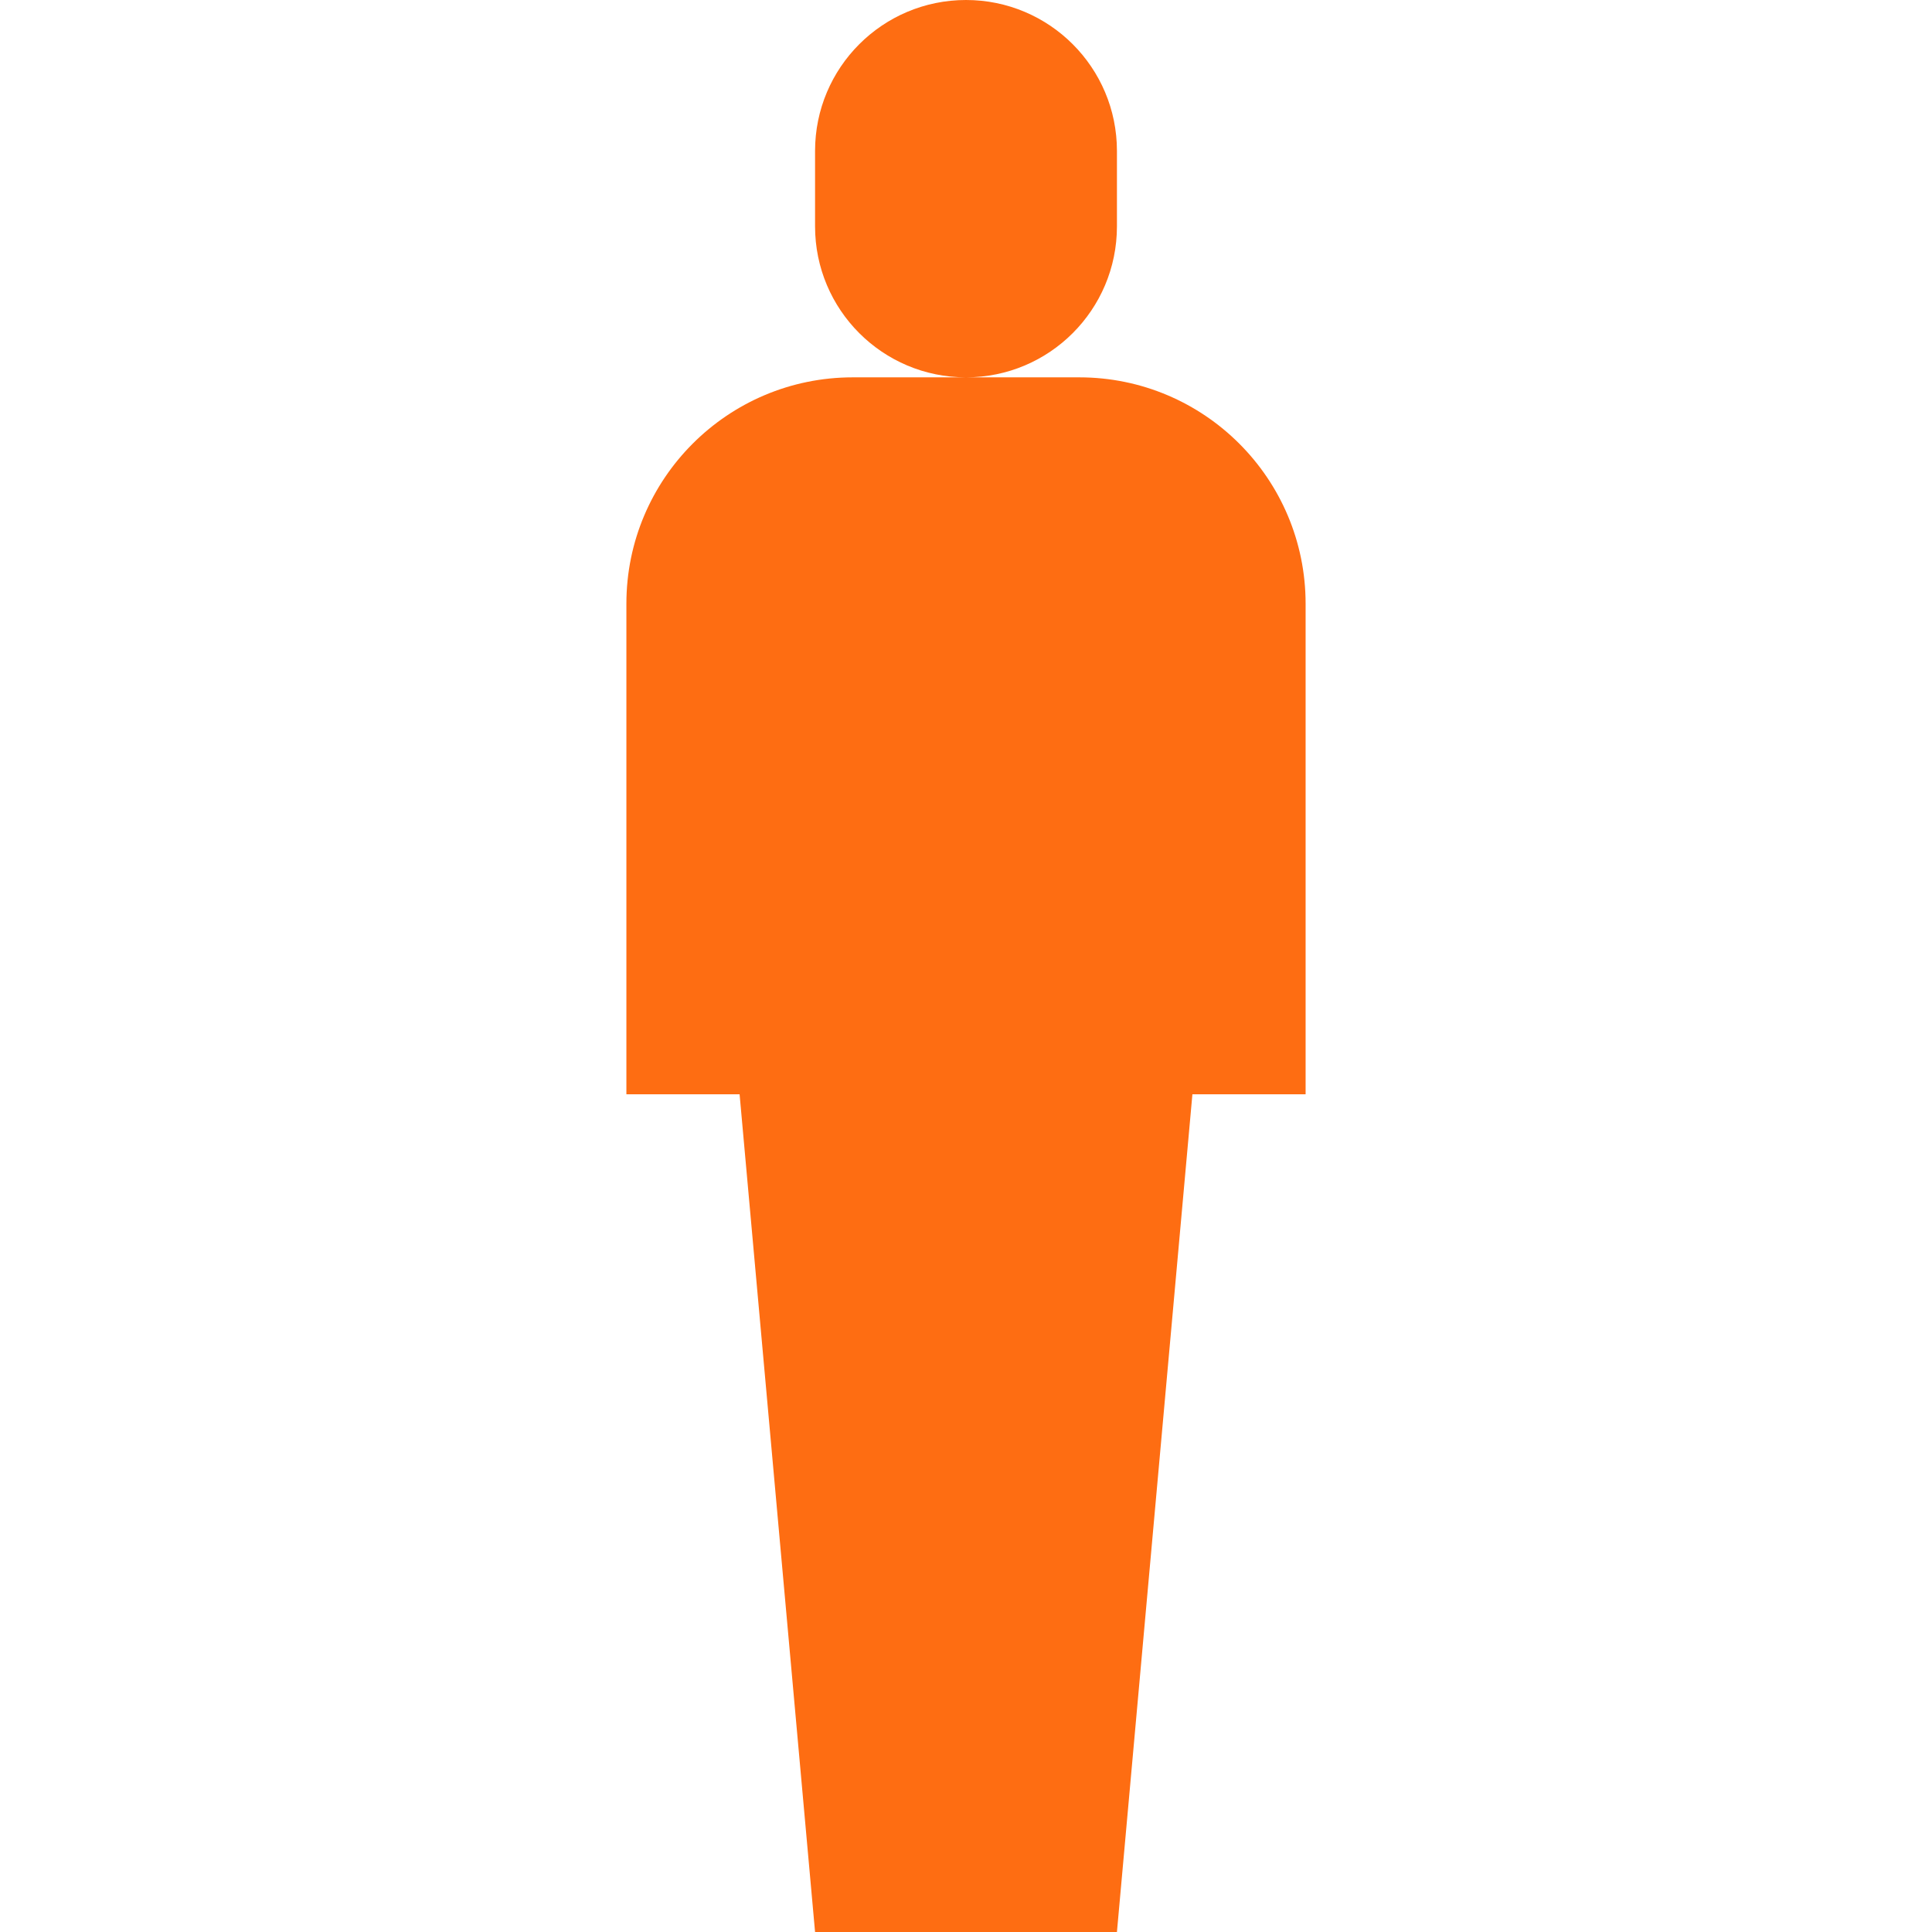
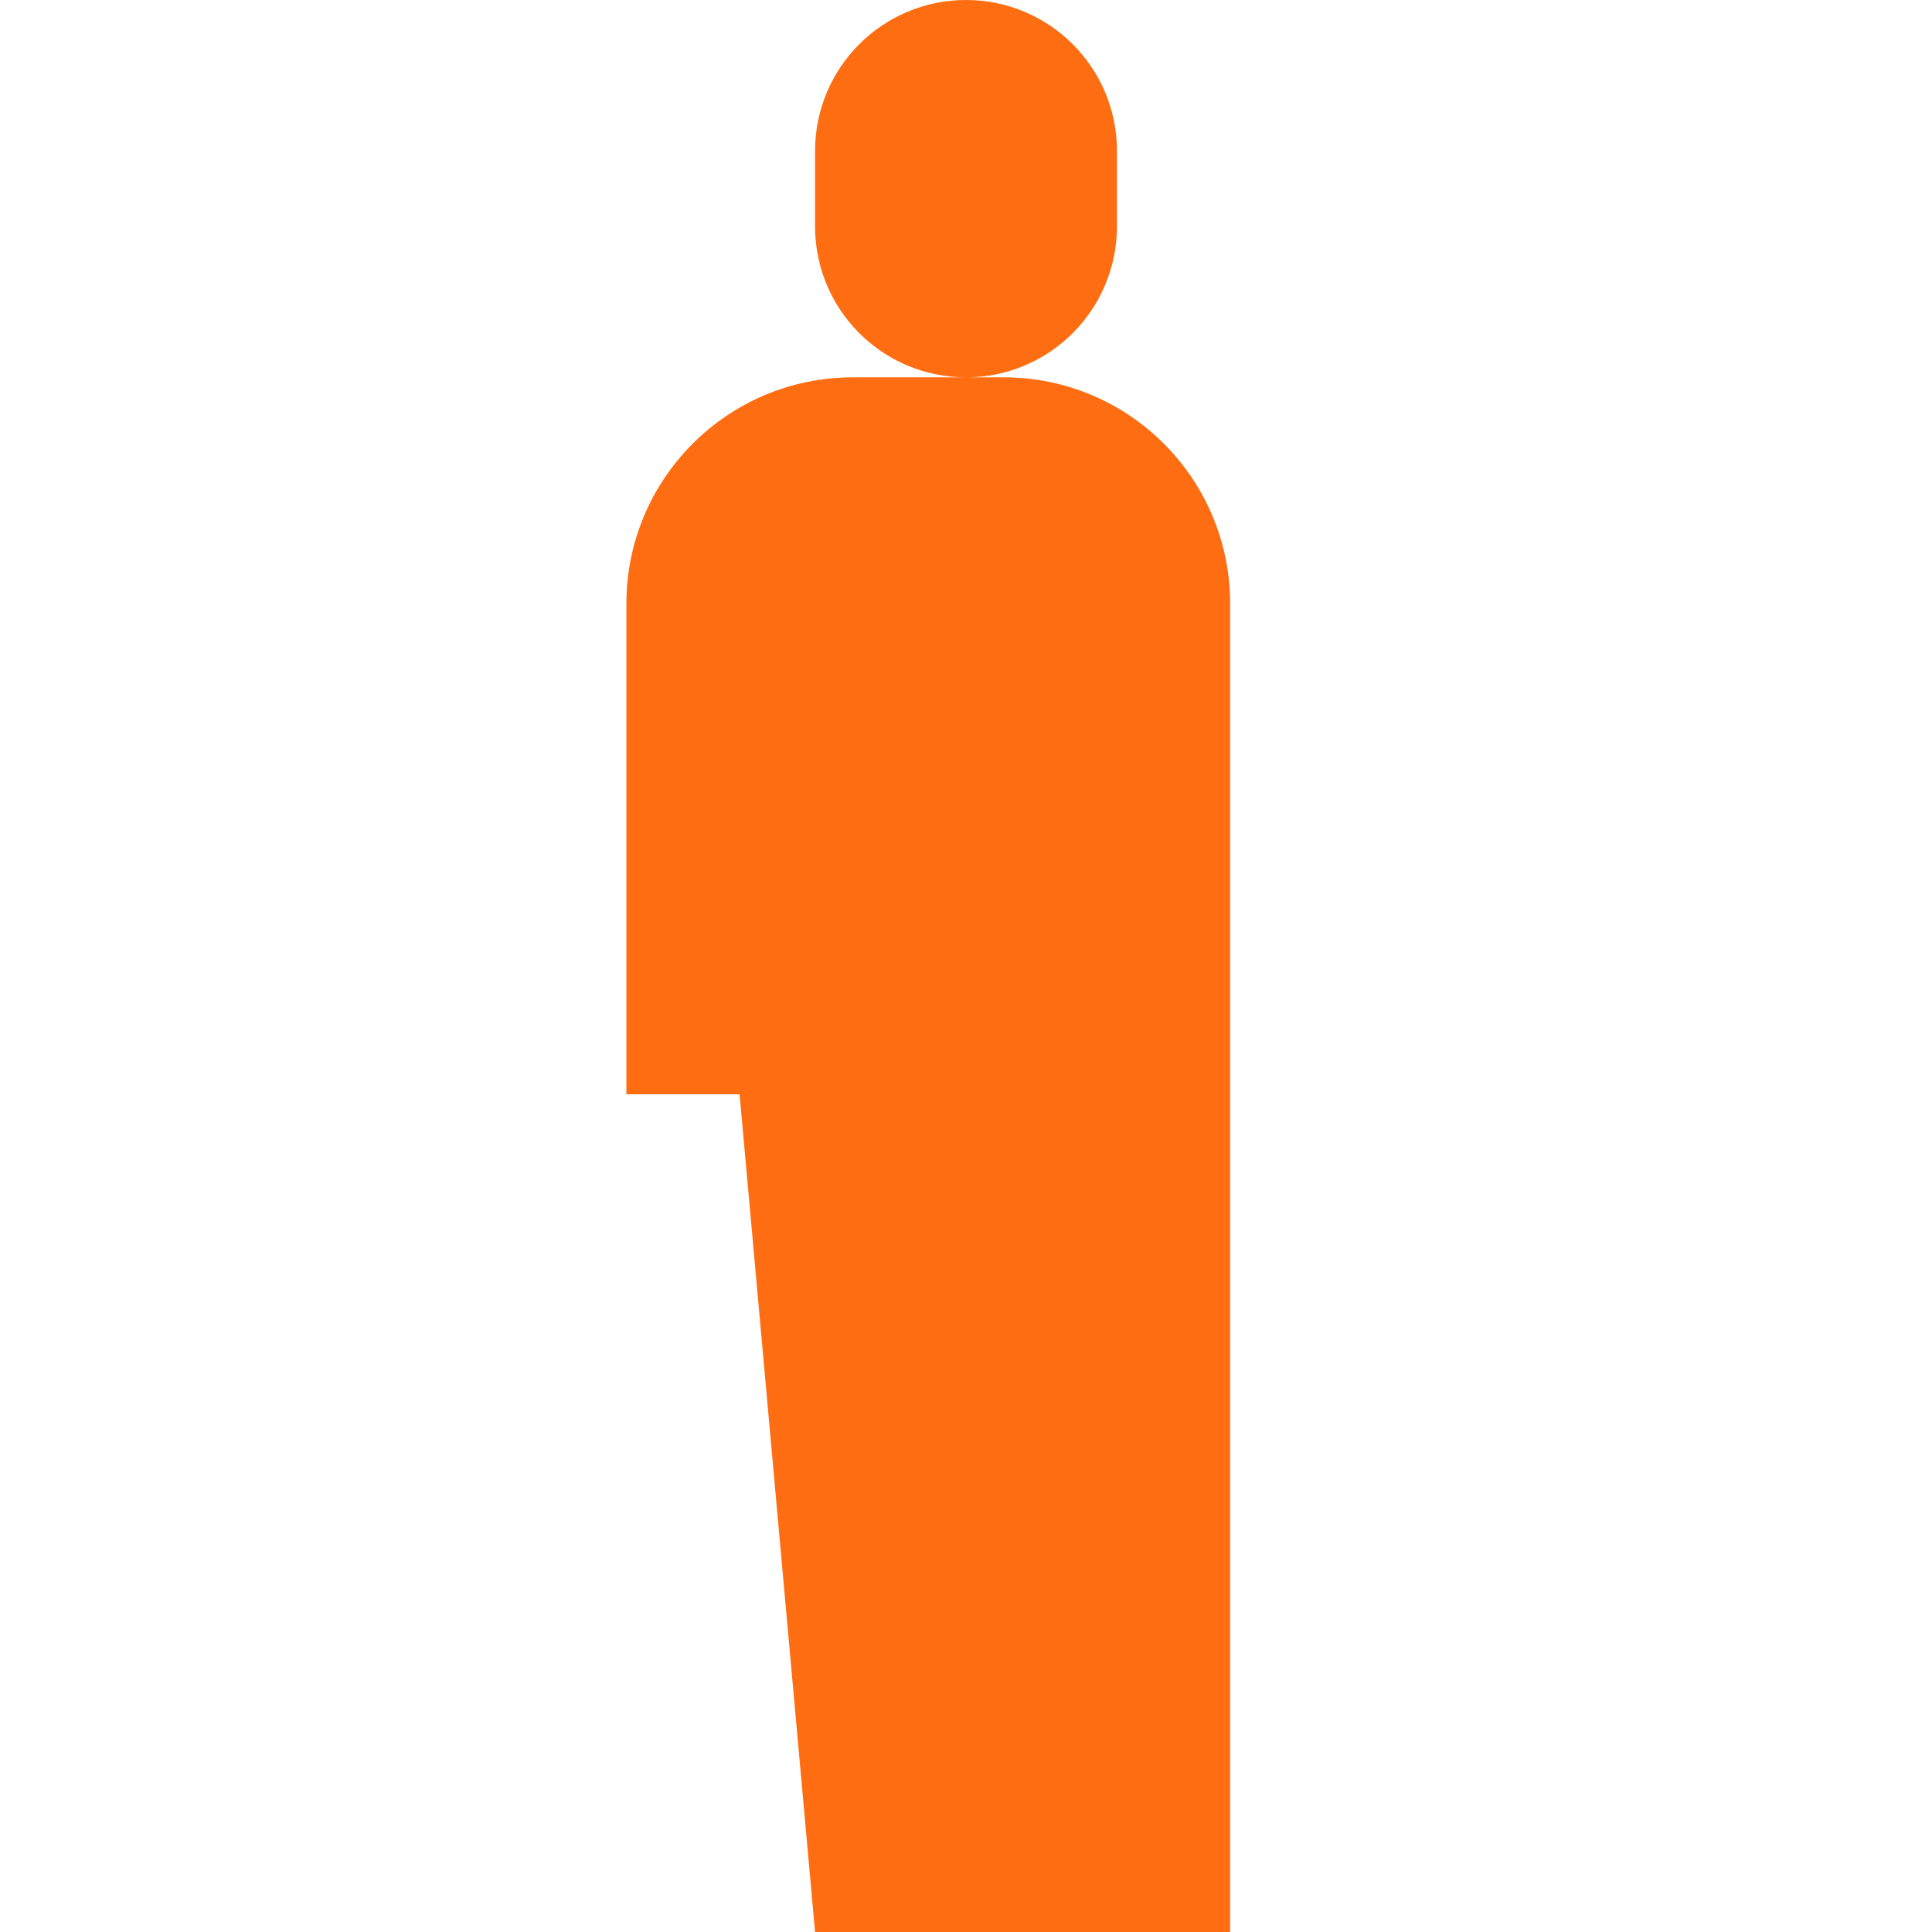
<svg xmlns="http://www.w3.org/2000/svg" version="1.1" width="512" height="512" x="0" y="0" viewBox="0 0 512 512" style="enable-background:new 0 0 512 512" xml:space="preserve" class="">
  <g>
-     <path d="M256 0c-22.091 0-40 17.909-40 40v20c0 22.091 17.909 40 40 40s40-17.909 40-40V40c0-22.091-17.909-40-40-40zM286 100h-60c-33.137 0-60 26.863-60 60v130h30l20 222h80l20-222h30V160c0-33.137-26.863-60-60-60z" fill="#fe6d12" opacity="1" data-original="#000000" />
+     <path d="M256 0c-22.091 0-40 17.909-40 40v20c0 22.091 17.909 40 40 40s40-17.909 40-40V40c0-22.091-17.909-40-40-40zM286 100h-60c-33.137 0-60 26.863-60 60v130h30l20 222h80h30V160c0-33.137-26.863-60-60-60z" fill="#fe6d12" opacity="1" data-original="#000000" />
  </g>
</svg>